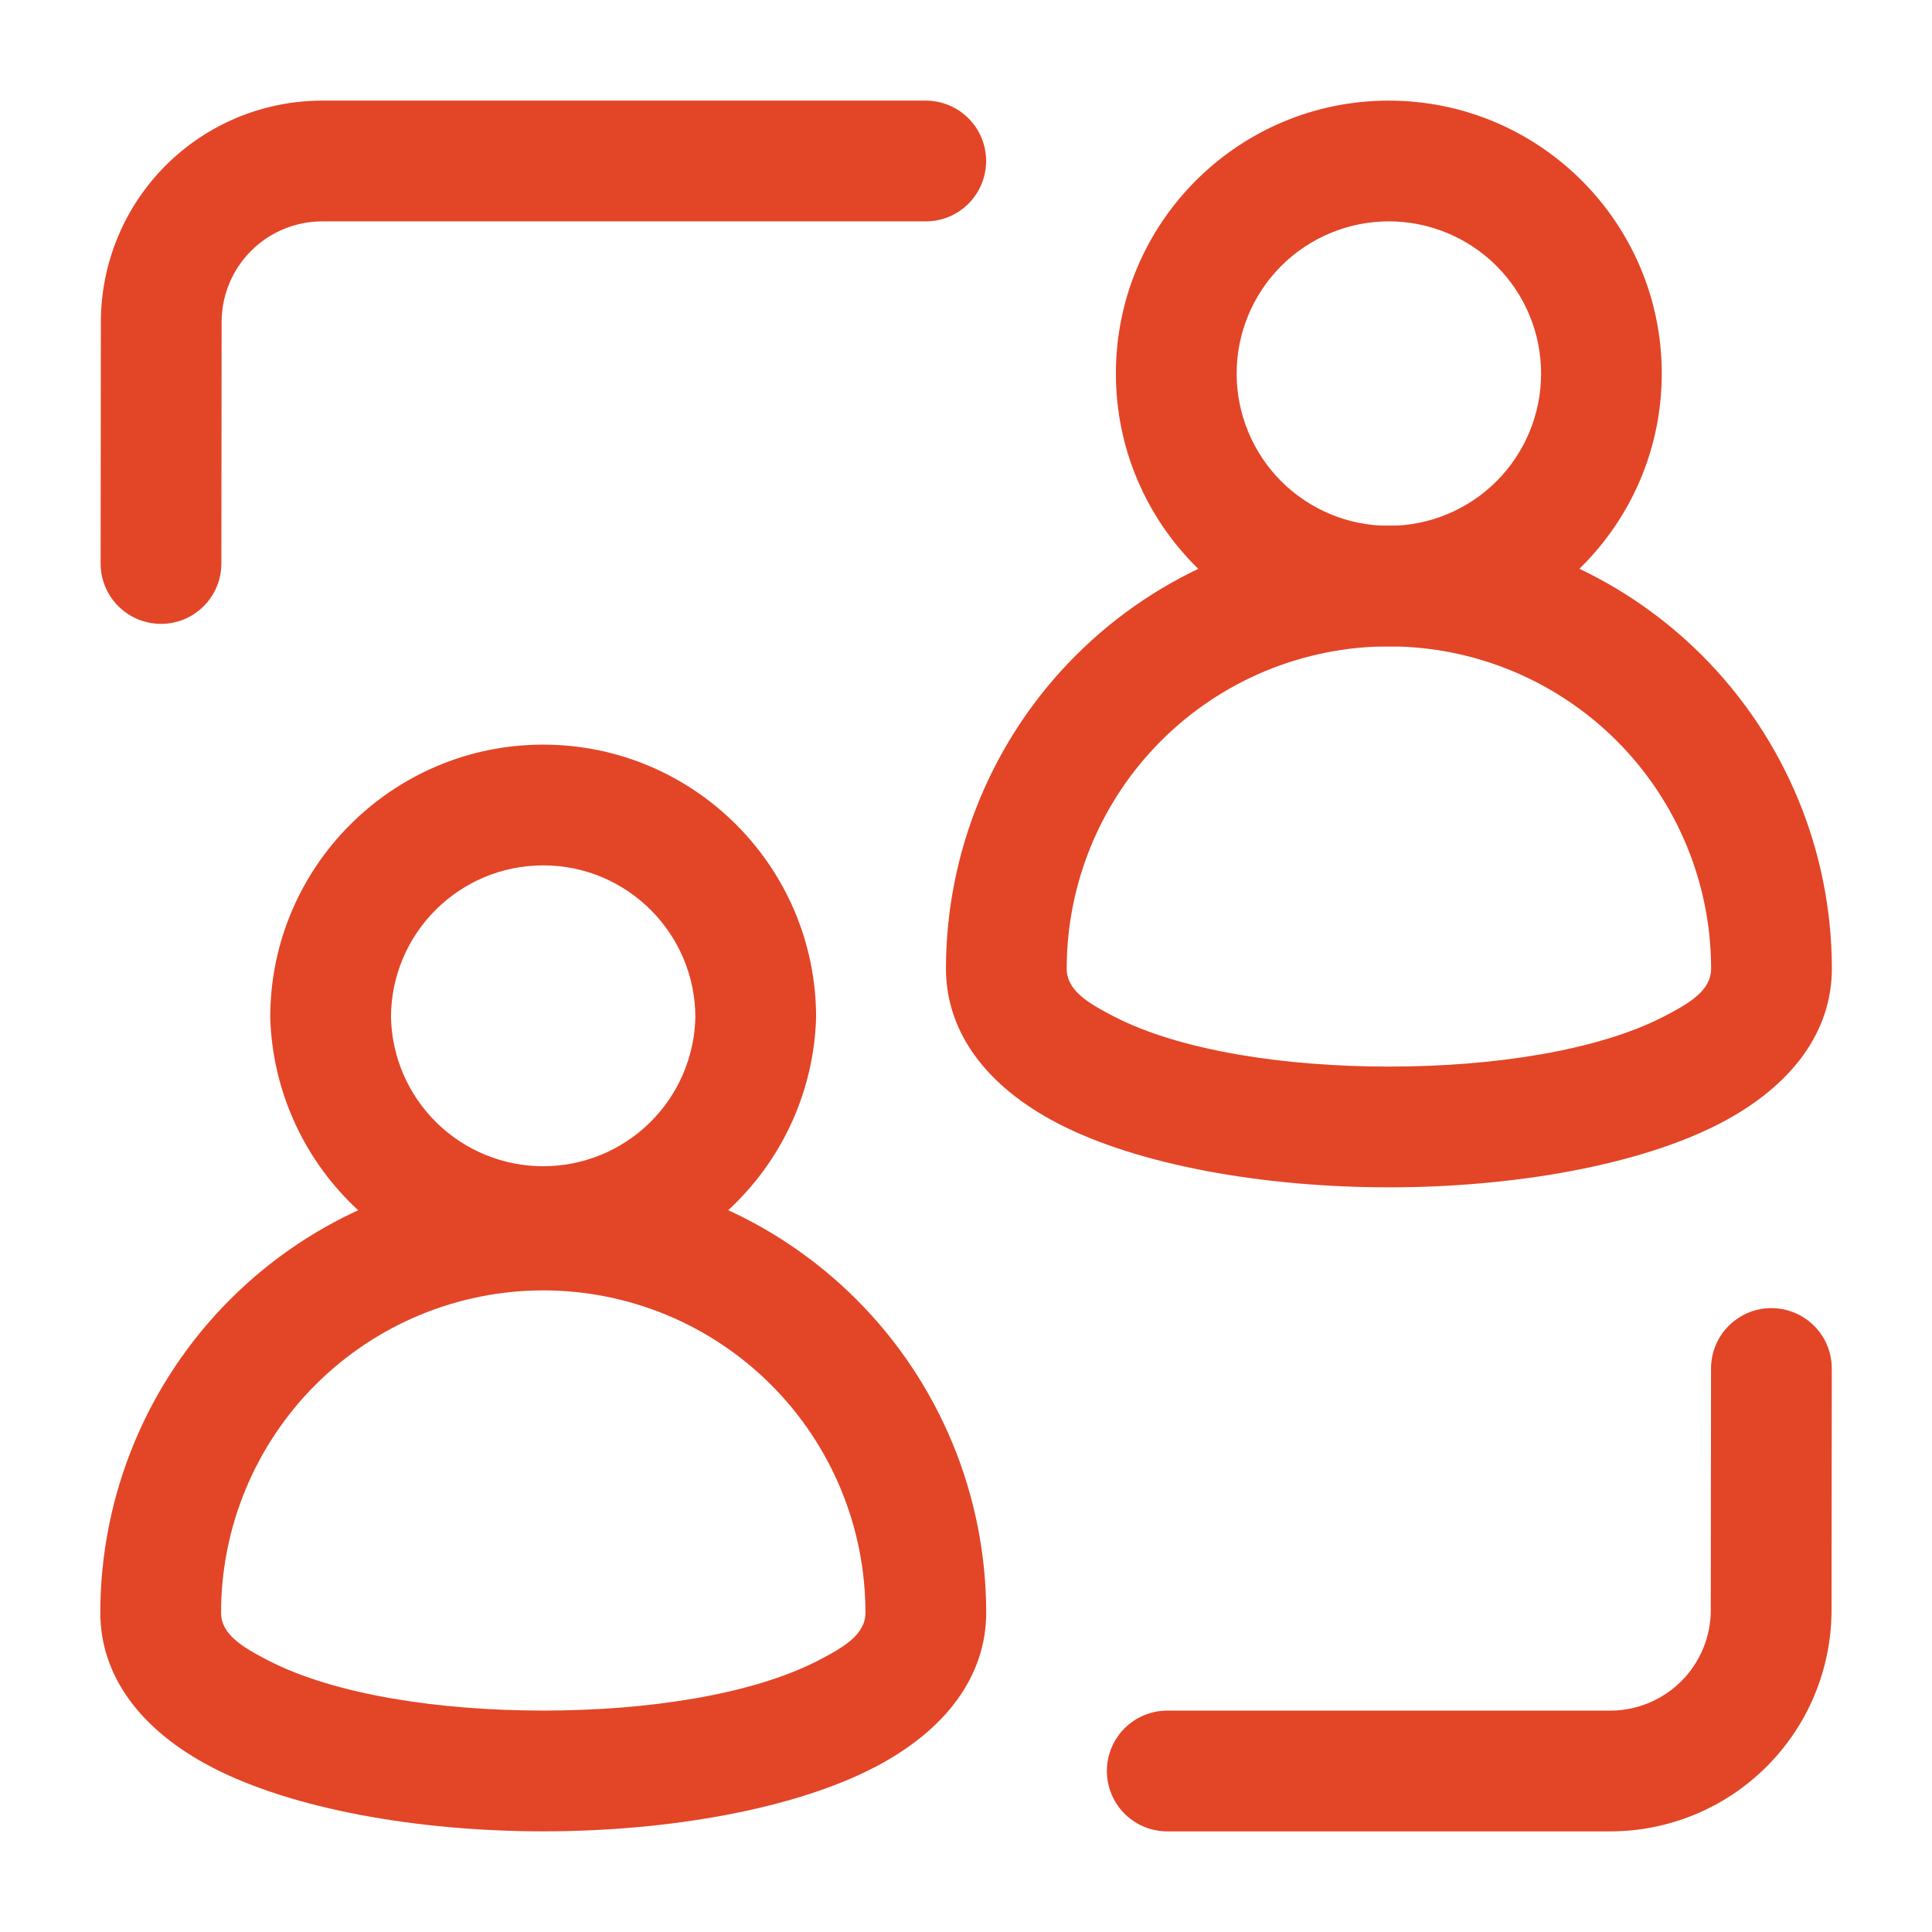
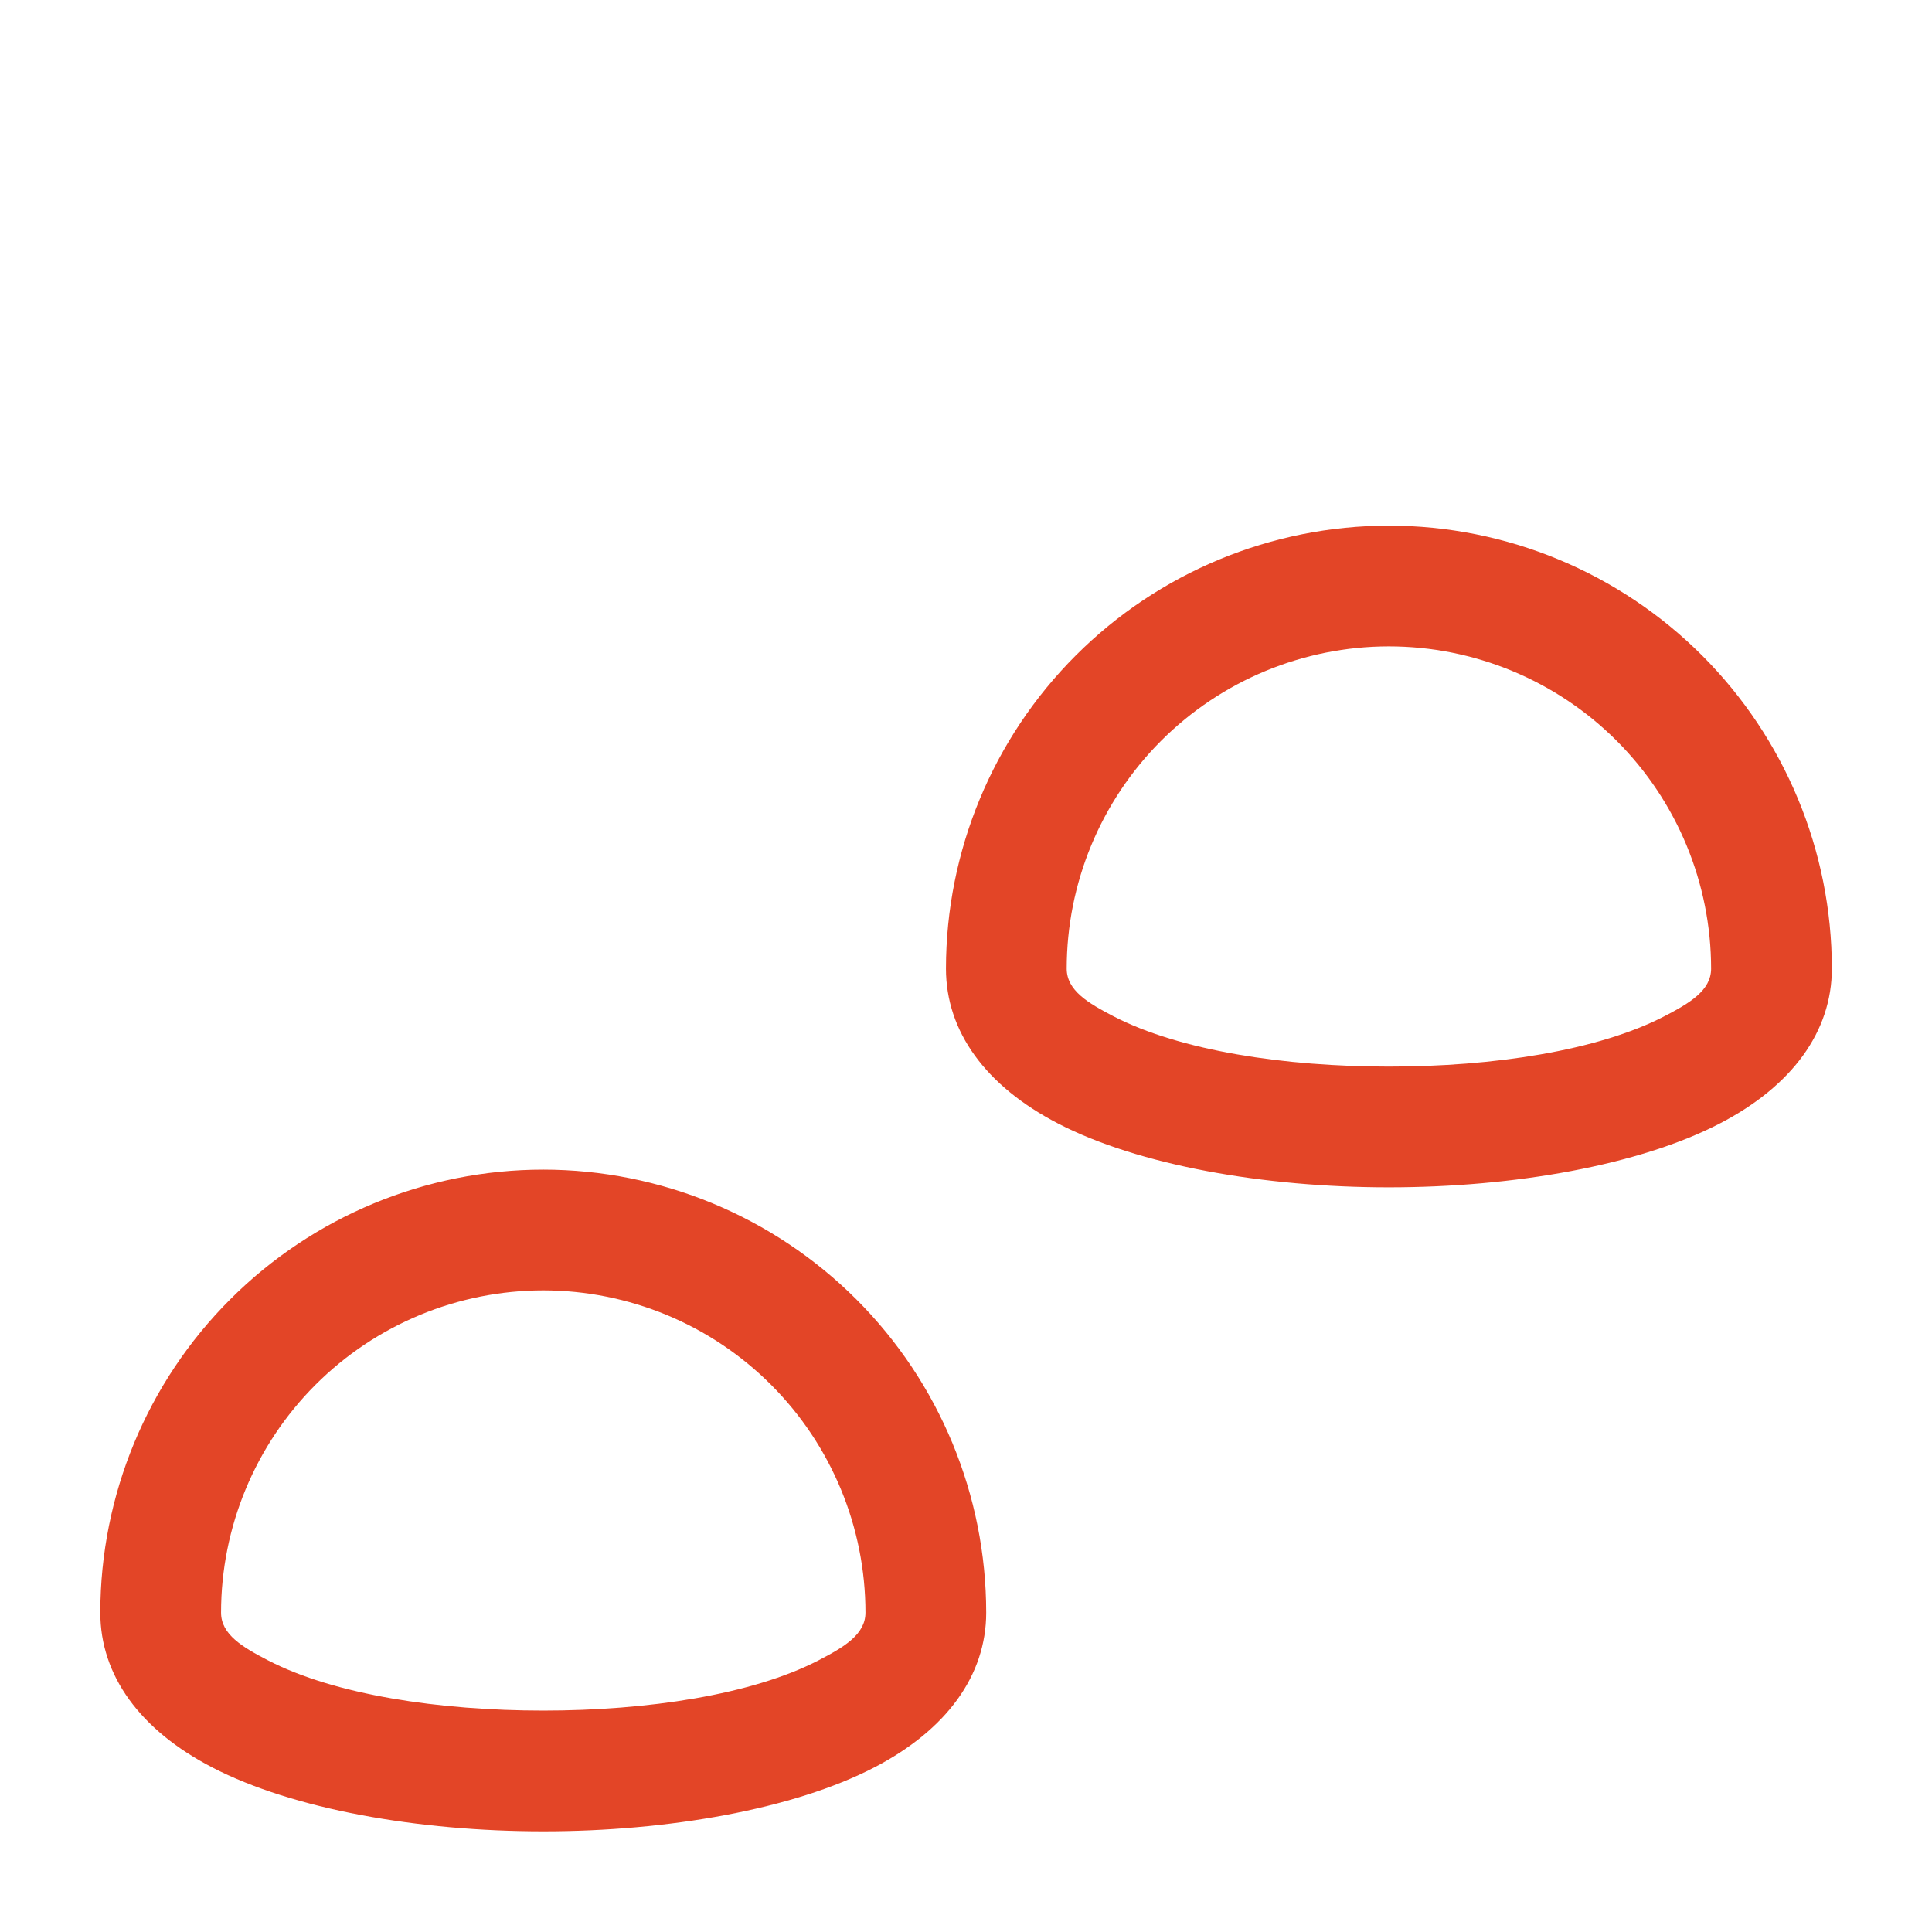
<svg xmlns="http://www.w3.org/2000/svg" width="48" height="48" viewBox="0 0 48 48" fill="none">
  <path fill-rule="evenodd" clip-rule="evenodd" d="M13.498 29.059C16.416 29.061 19.214 30.221 21.278 32.285C23.341 34.348 24.501 37.147 24.502 40.065C24.502 41.623 23.52 42.981 21.714 43.915C19.72 44.947 16.612 45.499 13.498 45.499C10.382 45.499 7.274 44.947 5.28 43.915C3.474 42.981 2.492 41.623 2.492 40.065C2.494 37.146 3.654 34.348 5.718 32.284C7.781 30.22 10.58 29.06 13.498 29.059ZM13.498 32.059C11.375 32.06 9.339 32.904 7.838 34.405C6.337 35.906 5.493 37.942 5.492 40.065C5.492 40.609 6.026 40.923 6.658 41.251C8.314 42.107 10.91 42.499 13.498 42.499C16.084 42.499 18.68 42.107 20.336 41.251C20.968 40.923 21.502 40.609 21.502 40.065C21.502 37.942 20.658 35.906 19.157 34.405C17.657 32.904 15.621 32.06 13.498 32.059ZM34.506 13.059C37.425 13.06 40.223 14.22 42.287 16.284C44.35 18.348 45.511 21.146 45.512 24.065C45.512 25.623 44.53 26.981 42.724 27.915C40.73 28.947 37.622 29.499 34.506 29.499C31.392 29.499 28.284 28.947 26.29 27.915C24.484 26.981 23.502 25.623 23.502 24.065C23.504 21.146 24.664 18.348 26.727 16.285C28.79 14.221 31.588 13.061 34.506 13.059ZM34.506 16.059C32.383 16.06 30.348 16.904 28.847 18.405C27.346 19.906 26.503 21.942 26.502 24.065C26.502 24.609 27.036 24.923 27.668 25.251C29.324 26.107 31.92 26.499 34.506 26.499C37.094 26.499 39.69 26.107 41.346 25.251C41.978 24.923 42.512 24.609 42.512 24.065C42.511 21.942 41.667 19.906 40.166 18.405C38.665 16.904 36.629 16.06 34.506 16.059Z" fill="#E34527" />
-   <path fill-rule="evenodd" clip-rule="evenodd" d="M13.496 18.5C17.238 18.5 20.276 21.538 20.276 25.28C20.224 27.044 19.486 28.717 18.22 29.946C16.954 31.175 15.259 31.862 13.495 31.862C11.731 31.862 10.036 31.175 8.77 29.946C7.504 28.717 6.766 27.044 6.714 25.28C6.714 21.538 9.754 18.5 13.496 18.5ZM13.496 21.5C11.408 21.5 9.714 23.194 9.714 25.28C9.737 26.268 10.145 27.207 10.852 27.898C11.558 28.588 12.507 28.975 13.495 28.975C14.483 28.975 15.432 28.588 16.138 27.898C16.845 27.207 17.253 26.268 17.276 25.28C17.276 23.194 15.582 21.5 13.496 21.5ZM34.504 2.5C38.246 2.5 41.286 5.538 41.286 9.28C41.286 13.022 38.246 16.06 34.504 16.06C30.762 16.06 27.724 13.022 27.724 9.28C27.724 5.538 30.762 2.5 34.504 2.5ZM34.504 5.5C34.007 5.5 33.516 5.598 33.057 5.789C32.598 5.979 32.181 6.258 31.83 6.609C31.479 6.961 31.201 7.378 31.011 7.837C30.821 8.295 30.724 8.787 30.724 9.284C30.724 9.781 30.822 10.272 31.013 10.731C31.203 11.19 31.482 11.607 31.833 11.958C32.184 12.309 32.602 12.587 33.06 12.777C33.52 12.967 34.011 13.064 34.508 13.064C35.511 13.063 36.473 12.665 37.182 11.955C37.891 11.245 38.288 10.283 38.288 9.28C38.288 8.277 37.889 7.315 37.179 6.606C36.469 5.897 35.507 5.499 34.504 5.5ZM42.51 33.998C42.511 33.6 42.669 33.219 42.951 32.938C43.232 32.657 43.614 32.499 44.012 32.5C44.41 32.501 44.791 32.659 45.072 32.941C45.353 33.222 45.511 33.604 45.51 34.002L45.504 40.006C45.502 41.464 44.922 42.861 43.891 43.891C42.86 44.921 41.462 45.5 40.004 45.5H29C28.602 45.5 28.221 45.342 27.939 45.061C27.658 44.779 27.5 44.398 27.5 44C27.5 43.602 27.658 43.221 27.939 42.939C28.221 42.658 28.602 42.5 29 42.5H40.004C40.667 42.5 41.302 42.237 41.771 41.769C42.24 41.3 42.504 40.665 42.504 40.002L42.51 33.998ZM5.5 14.002C5.499 14.4 5.341 14.781 5.059 15.062C4.778 15.343 4.396 15.501 3.998 15.5C3.6 15.499 3.219 15.341 2.938 15.059C2.657 14.778 2.499 14.396 2.5 13.998L2.506 7.994C2.508 6.536 3.088 5.139 4.119 4.109C5.15 3.079 6.548 2.5 8.006 2.5H23C23.398 2.5 23.779 2.658 24.061 2.939C24.342 3.221 24.5 3.602 24.5 4C24.5 4.398 24.342 4.779 24.061 5.061C23.779 5.342 23.398 5.5 23 5.5H8.006C7.343 5.5 6.708 5.763 6.239 6.232C5.77 6.7 5.507 7.335 5.506 7.998L5.5 14.002Z" fill="#E34527" />
</svg>